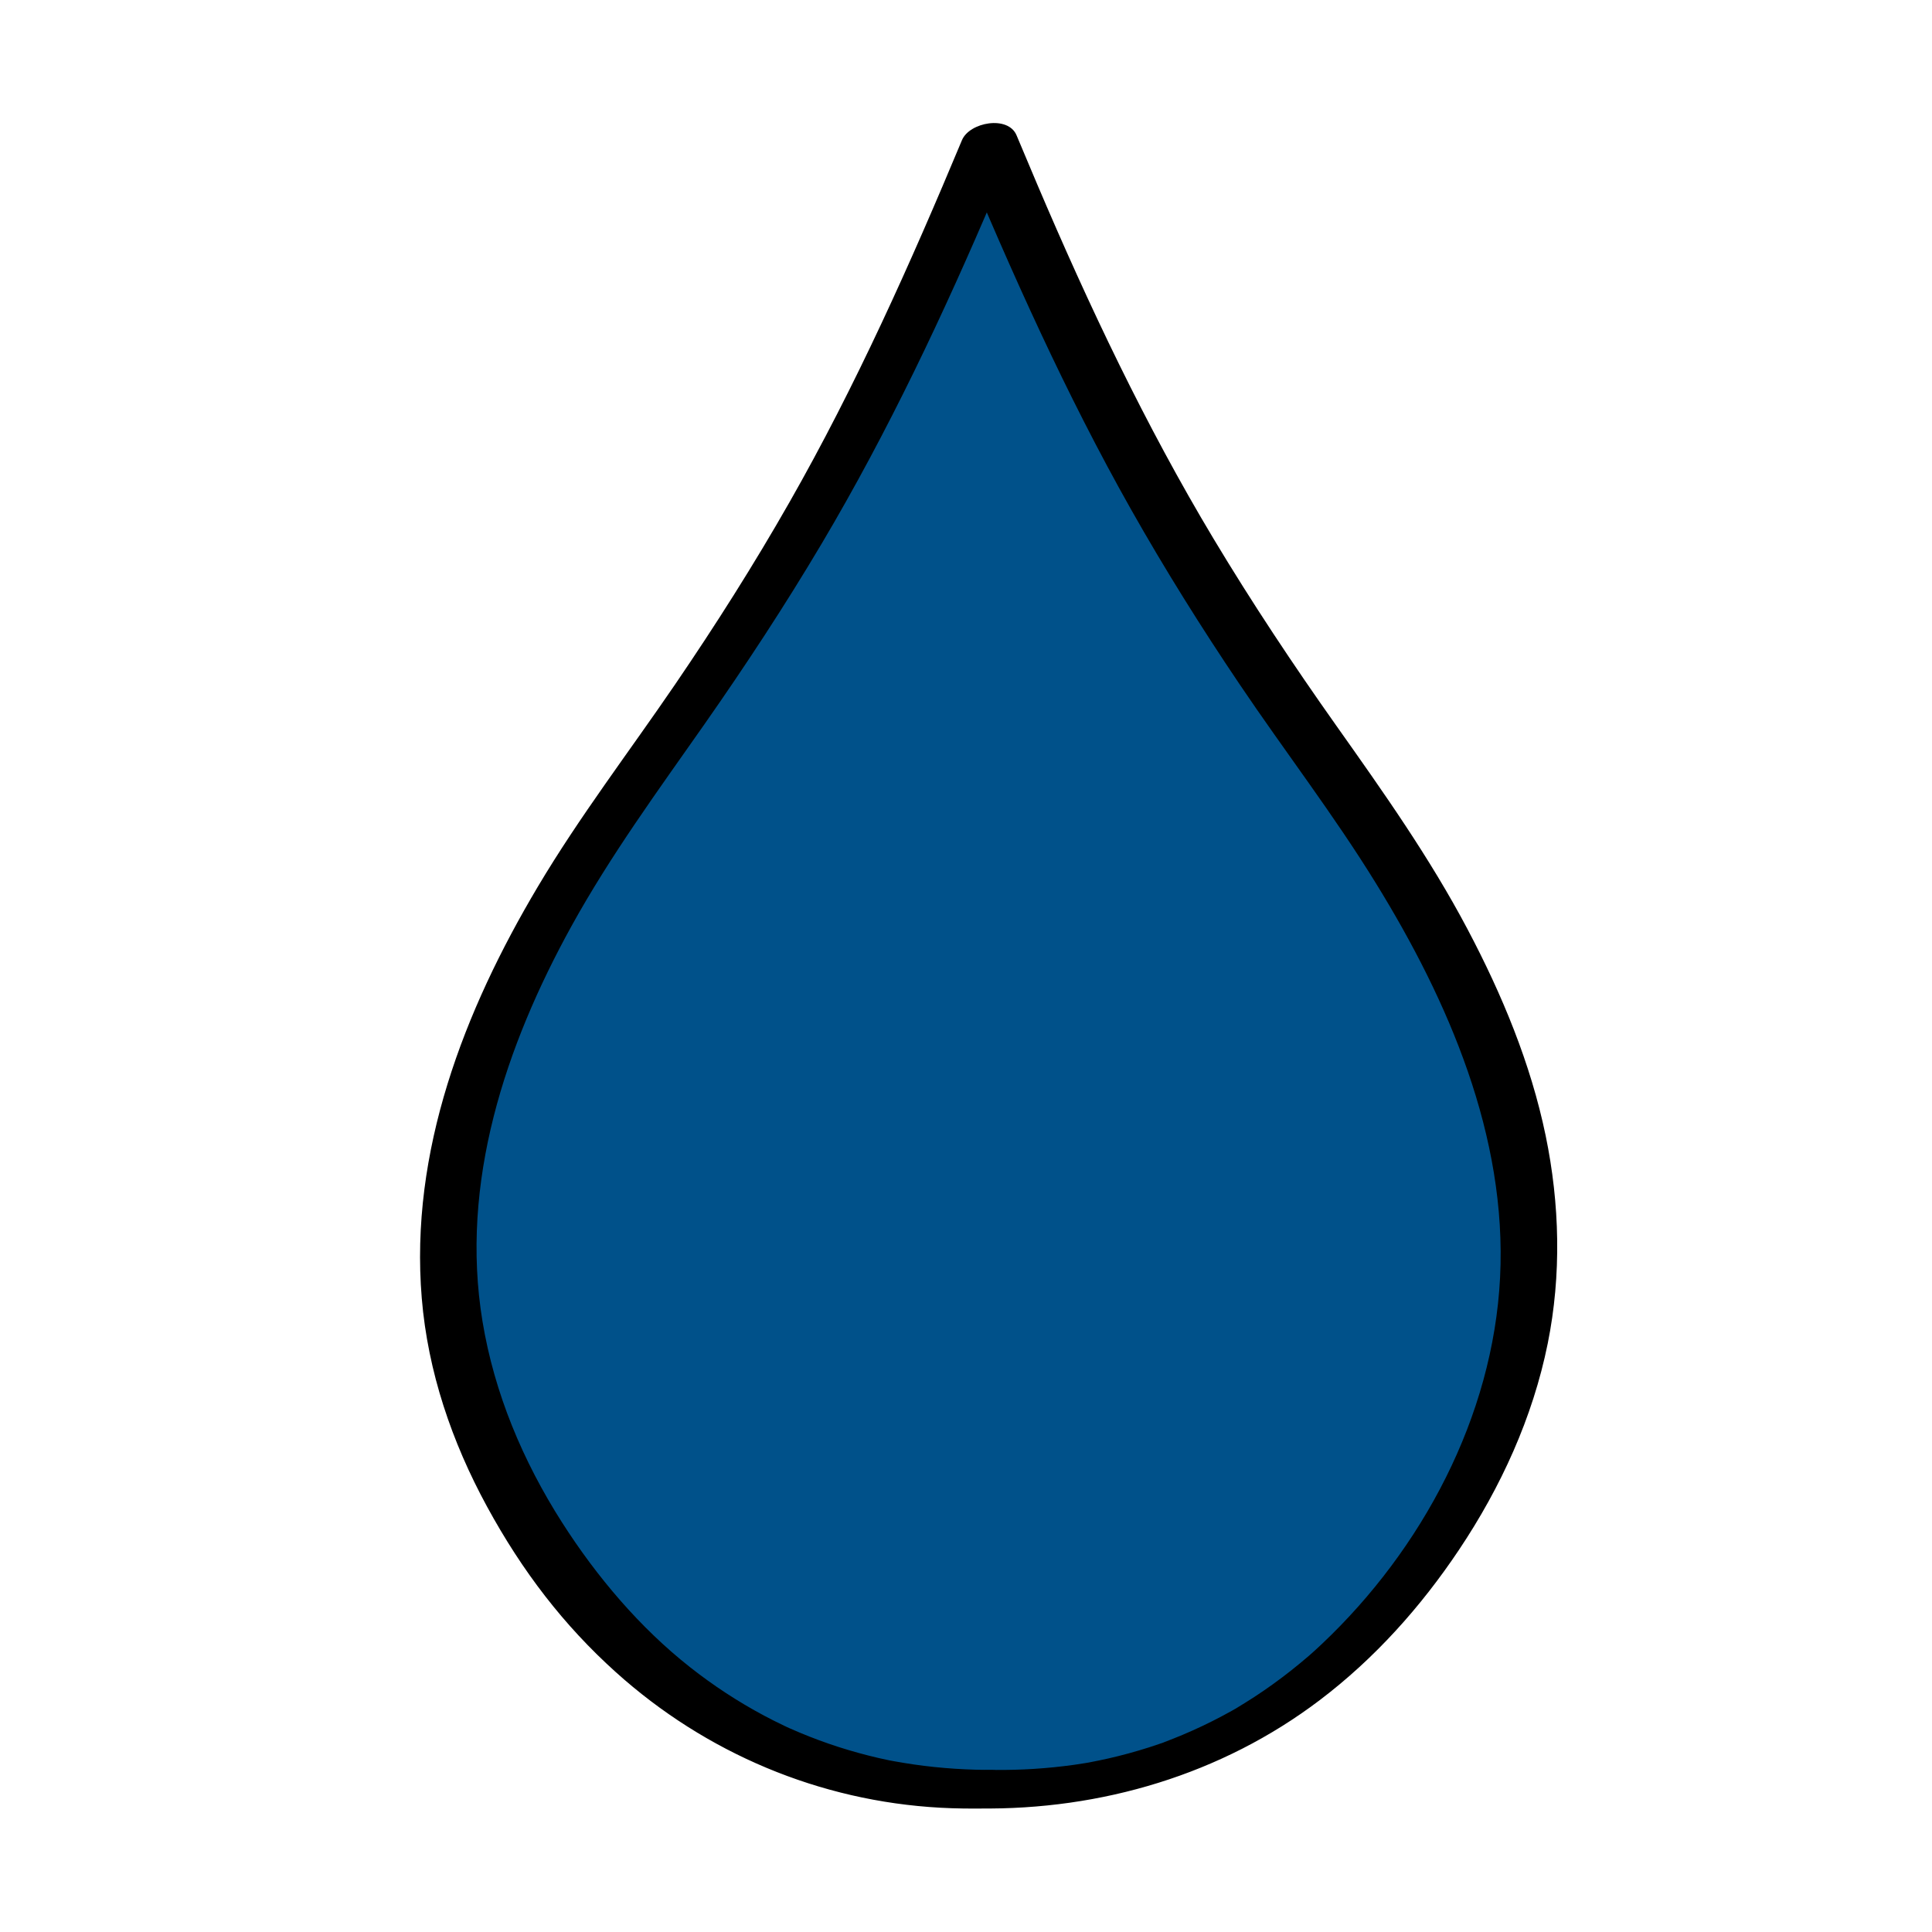
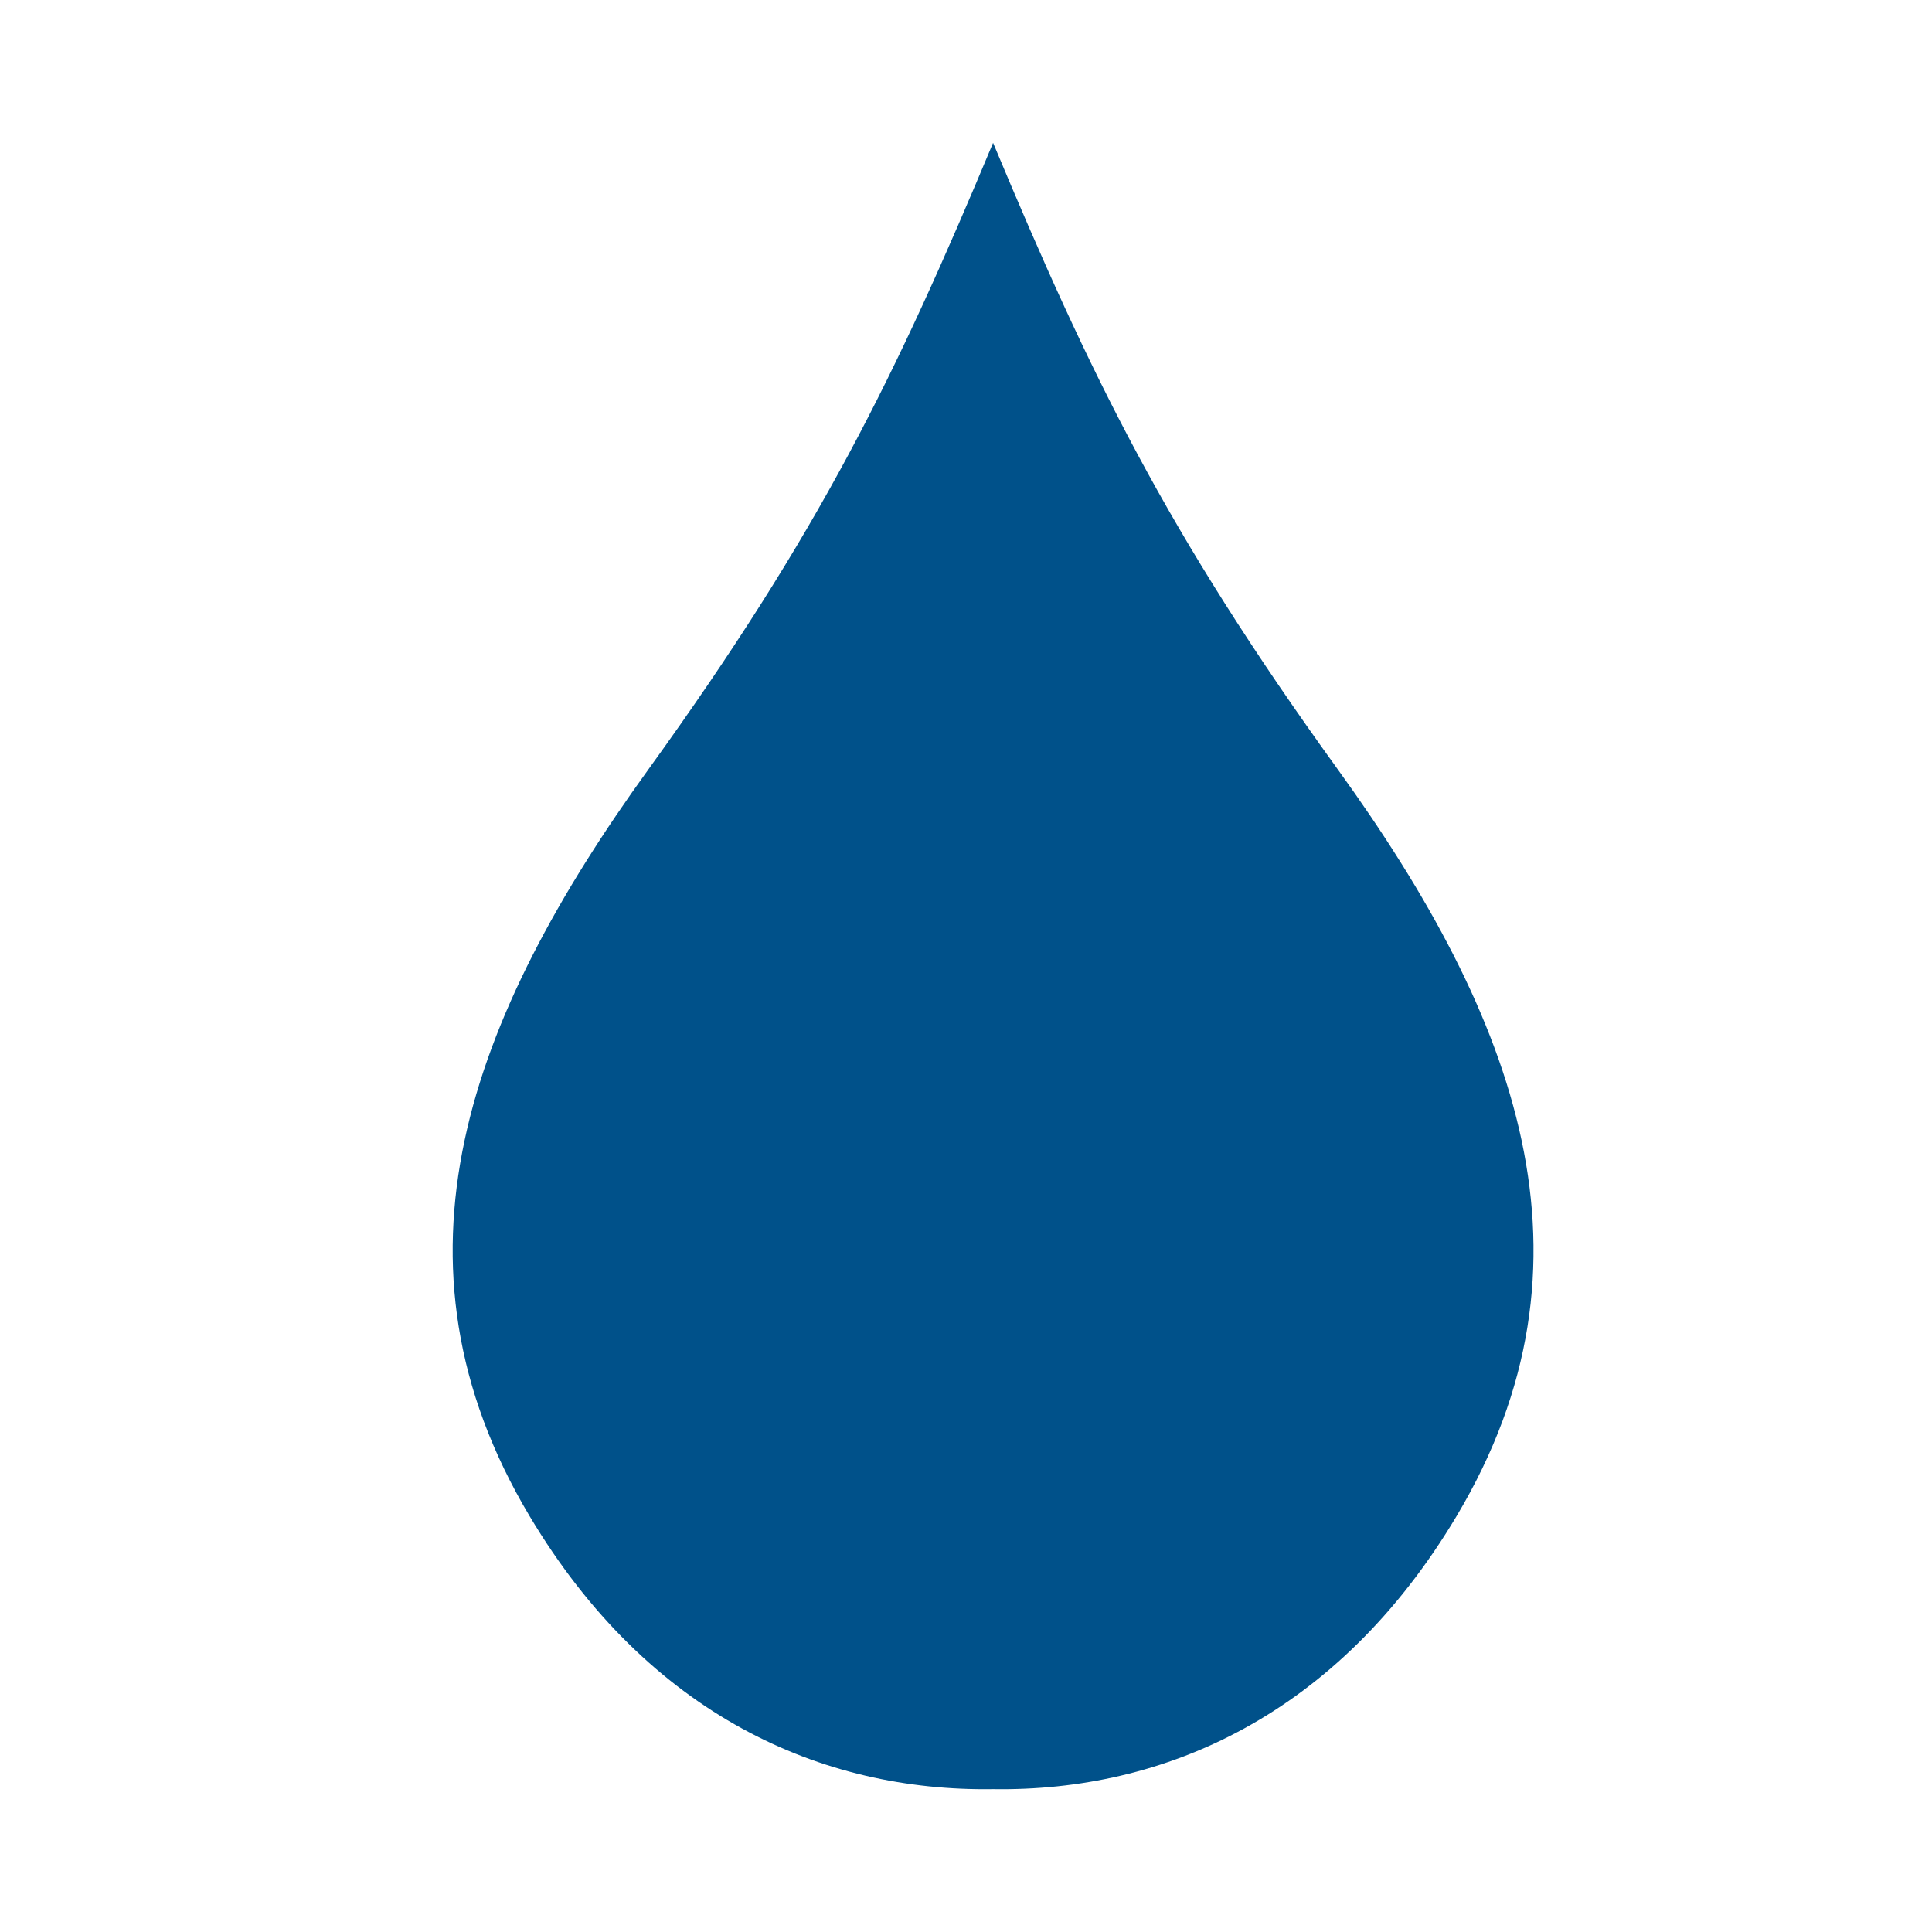
<svg xmlns="http://www.w3.org/2000/svg" version="1.1" viewBox="0 0 500 500">
  <defs>
    <style> .cls-1 { fill: #00518a; } </style>
  </defs>
  <g>
    <g id="Design">
      <path class="cls-1" d="M257.01,463.03c44.2.68,89.14-19.02,119.95-70.66,39.35-65.99,15.79-128.85-30.77-193.29-44.34-61.36-64.08-102.03-89.18-162.11-25.1,60.09-44.84,100.75-89.18,162.11-46.56,64.45-70.12,127.3-30.77,193.29,30.82,51.65,75.75,71.34,119.95,70.66" />
-       <path d="M253.26,468.03c31.71.43,62.87-8.77,88.28-28.03,14.22-10.78,26.15-24.11,36.05-38.91,10.84-16.2,19.09-34.23,22.96-53.39,3.58-17.73,3.12-36.15-.54-53.82-3.88-18.72-11.28-36.48-20.18-53.34-9.81-18.58-21.87-35.61-33.99-52.73-11.15-15.75-21.84-31.83-31.77-48.38-17.66-29.45-32.26-60.28-45.7-91.87-1.78-4.18-3.54-8.36-5.29-12.55-2.19-5.23-12.18-3.4-14.13,1.27-13.35,31.96-27.48,63.6-44.65,93.72-9.19,16.13-19.14,31.82-29.6,47.15-11.89,17.43-24.72,34.18-35.52,52.34-19.11,32.14-33.18,68.51-30.03,106.48,1.58,19.05,7.79,37.23,16.9,53.95s19.83,30.69,33.33,42.84c23.26,20.94,52.7,33.37,84,35.08,3.9.21,7.82.25,11.73.2,3.03-.04,7.61-2.29,8.04-5.64.47-3.69-3.97-4.41-6.6-4.38-.38,0-3.32,0-1.43.02-.82,0-1.65-.02-2.47-.04-1.83-.05-3.66-.13-5.48-.25-3.57-.23-7.13-.6-10.67-1.11-1.64-.24-3.28-.51-4.91-.8-.36-.07-.72-.14-1.09-.2-1.76-.32.83.2-.24-.04-.99-.22-1.99-.42-2.98-.65-3.44-.8-6.85-1.74-10.22-2.82s-6.77-2.34-10.07-3.72c-.88-.37-1.75-.74-2.62-1.13-.35-.16-.7-.31-1.04-.47.9.41-.22-.11-.43-.21-1.74-.83-3.46-1.69-5.16-2.6-6.75-3.6-13.17-7.81-19.18-12.55-12.92-10.18-24.1-23.33-33.12-37.47-10.12-15.87-17.5-33.38-20.57-52.01-5.91-35.84,5.9-71.25,23.06-102.35,10.08-18.25,22.31-34.96,34.25-52,10.72-15.31,20.99-30.94,30.52-47.01,17.19-28.99,31.54-59.43,44.73-90.41,1.78-4.18,3.54-8.36,5.29-12.55l-14.13,1.27c13.22,31.65,27.22,62.99,44.1,92.88,8.75,15.5,18.2,30.59,28.15,45.34,11.62,17.24,24.33,33.73,35.24,51.44,18.79,30.47,33.98,65.51,32.14,102.03-1.82,36.06-20.21,70.34-46.04,94.78-.61.58-1.23,1.16-1.86,1.73-.47.42-.93.85-1.41,1.26.21-.19.84-.72-.14.12-1.57,1.34-3.15,2.66-4.78,3.94-3.01,2.37-6.12,4.61-9.32,6.7-1.49.97-3,1.9-4.52,2.83-1.62,1,.86-.48-.17.11-.42.24-.85.48-1.27.72-.85.47-1.7.94-2.56,1.39-3.3,1.75-6.68,3.35-10.12,4.8-1.57.66-3.15,1.28-4.74,1.89-.45.17-1.65.74.03,0-.33.15-.71.25-1.06.37-.97.34-1.95.66-2.93.98-3.46,1.1-6.96,2.06-10.49,2.86-1.62.37-3.25.69-4.88,1.01-1.36.27.13,0,.34-.05-.45.09-.91.16-1.36.23-1,.16-2,.32-3,.46-3.45.48-6.92.83-10.4,1.05-1.64.1-3.29.18-4.94.22-.91.02-1.83.04-2.74.05-.37,0-.73,0-1.1,0,1.84,0-.02,0-.34-.01-3.43-.05-7.78.93-9.46,4.33-1.5,3.01,1.31,5.64,4.31,5.68h0Z" />
    </g>
  </g>
</svg>